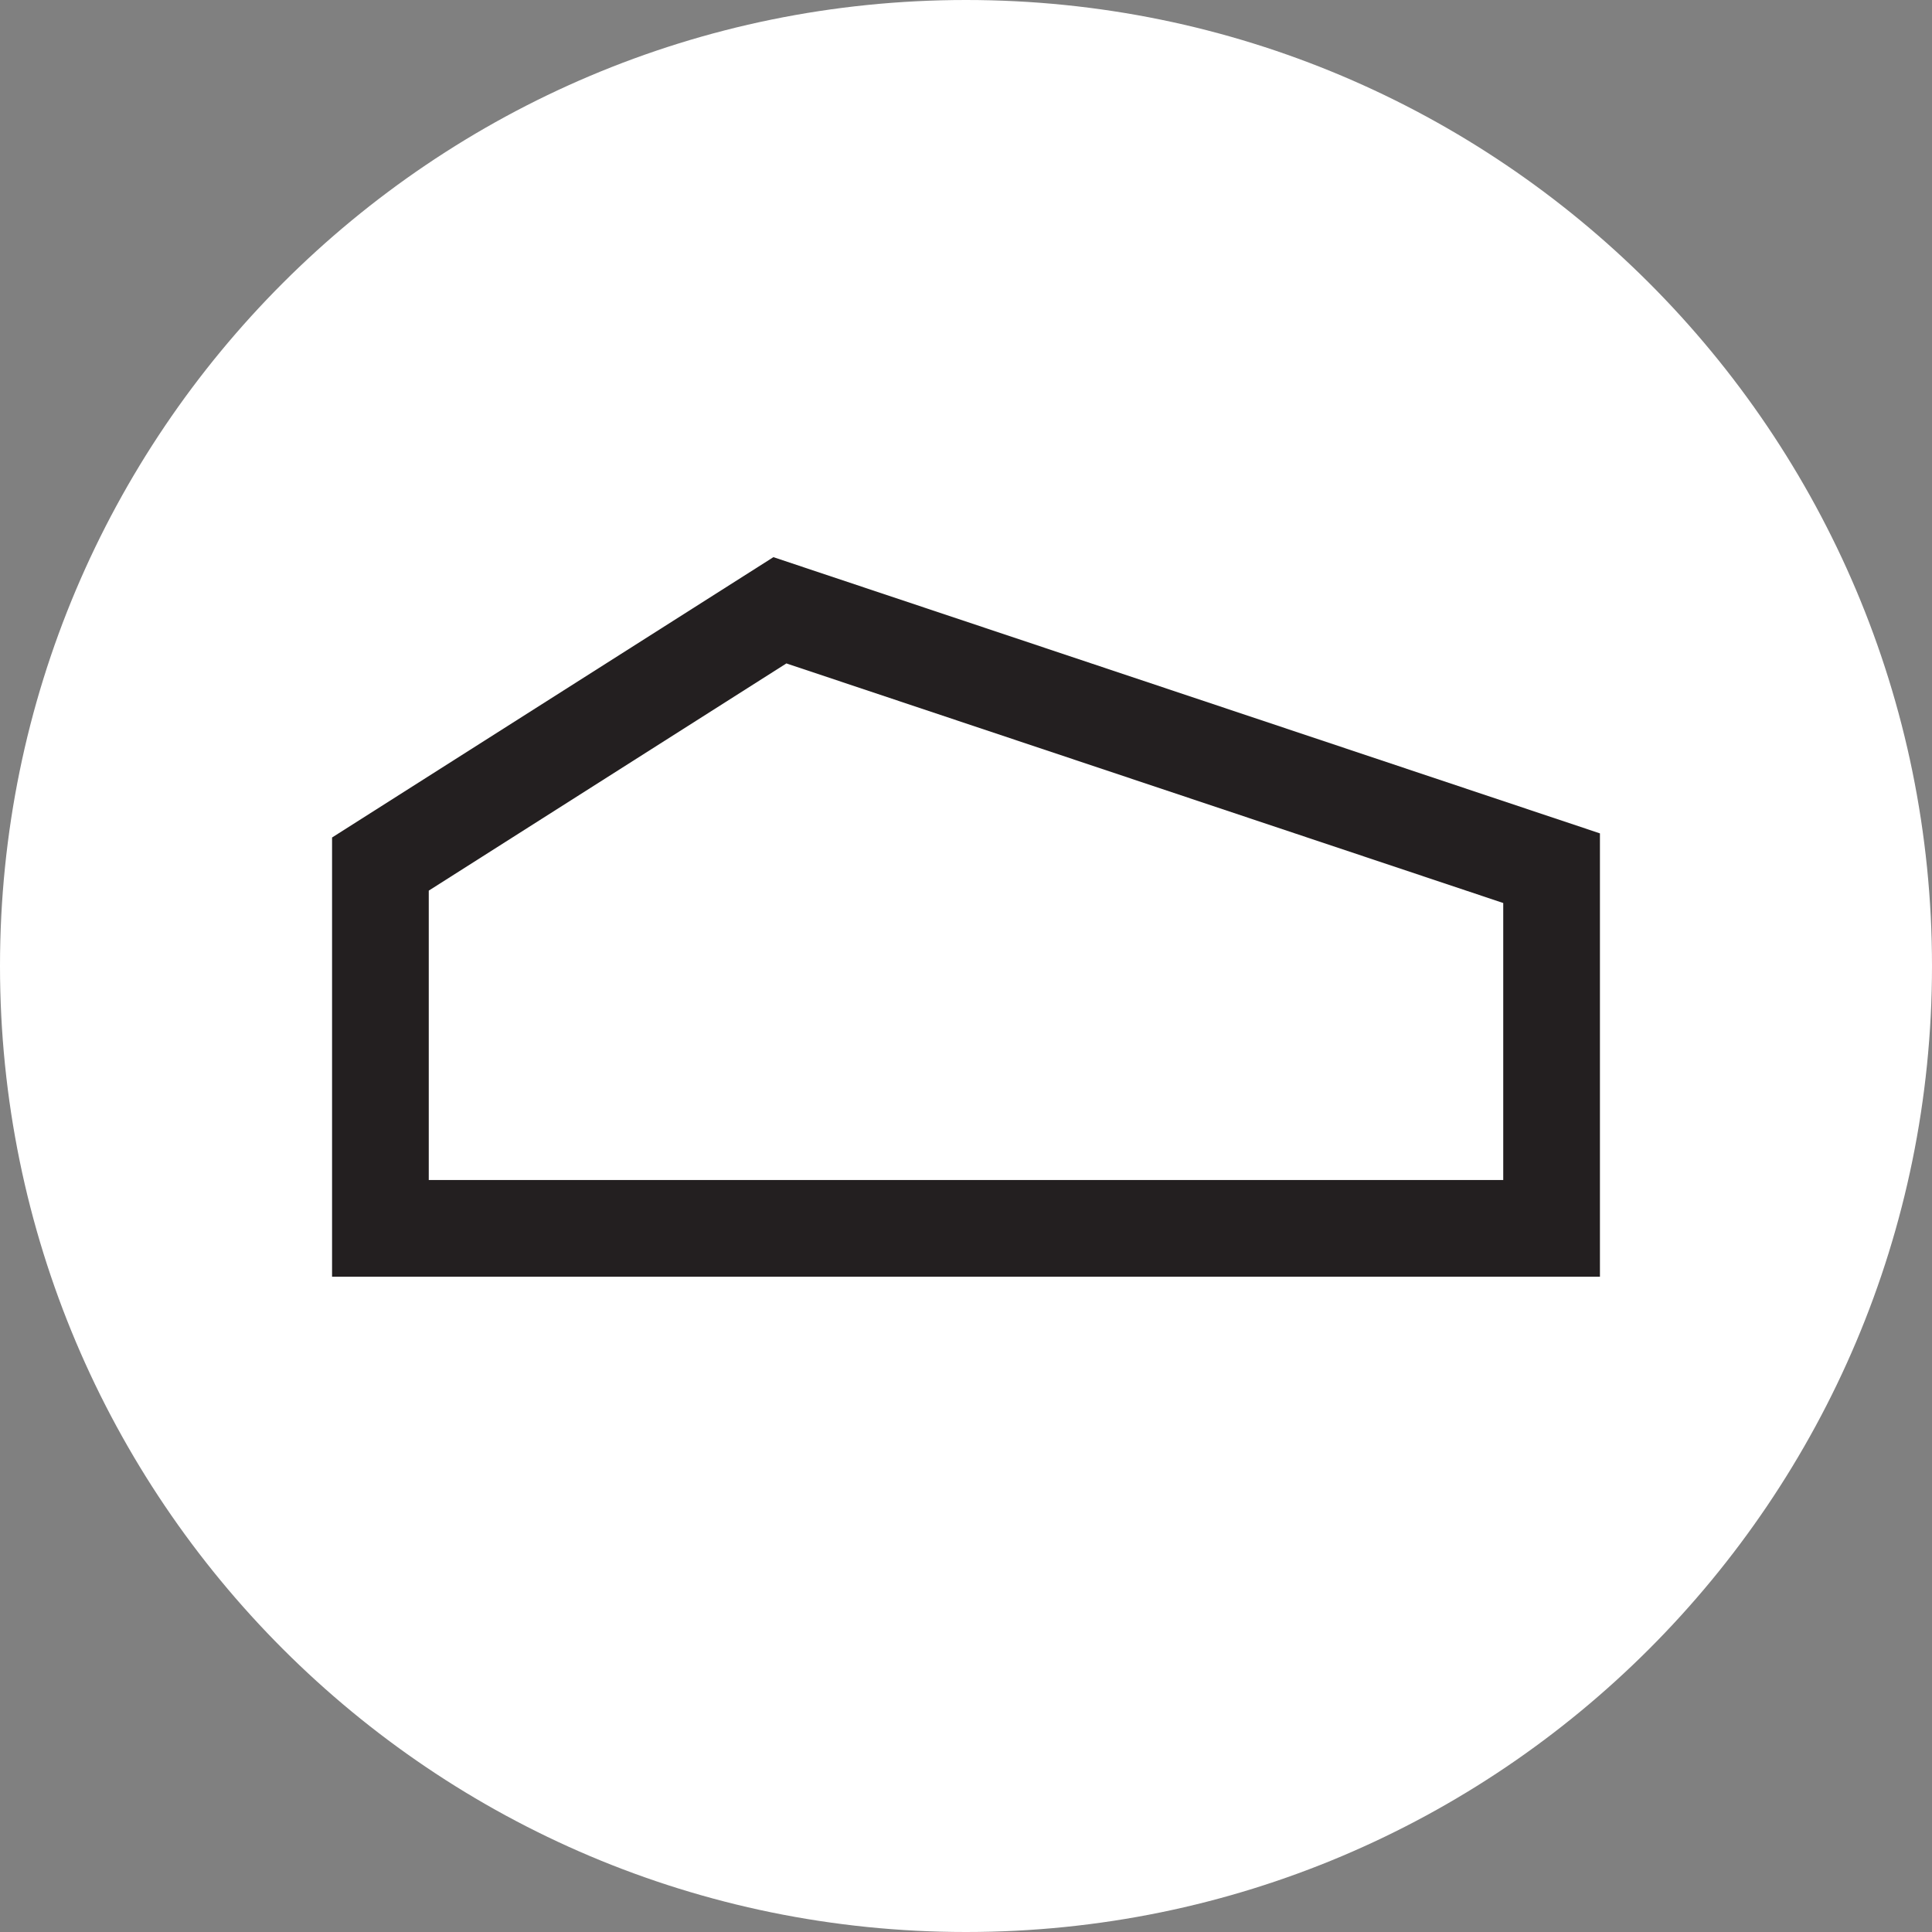
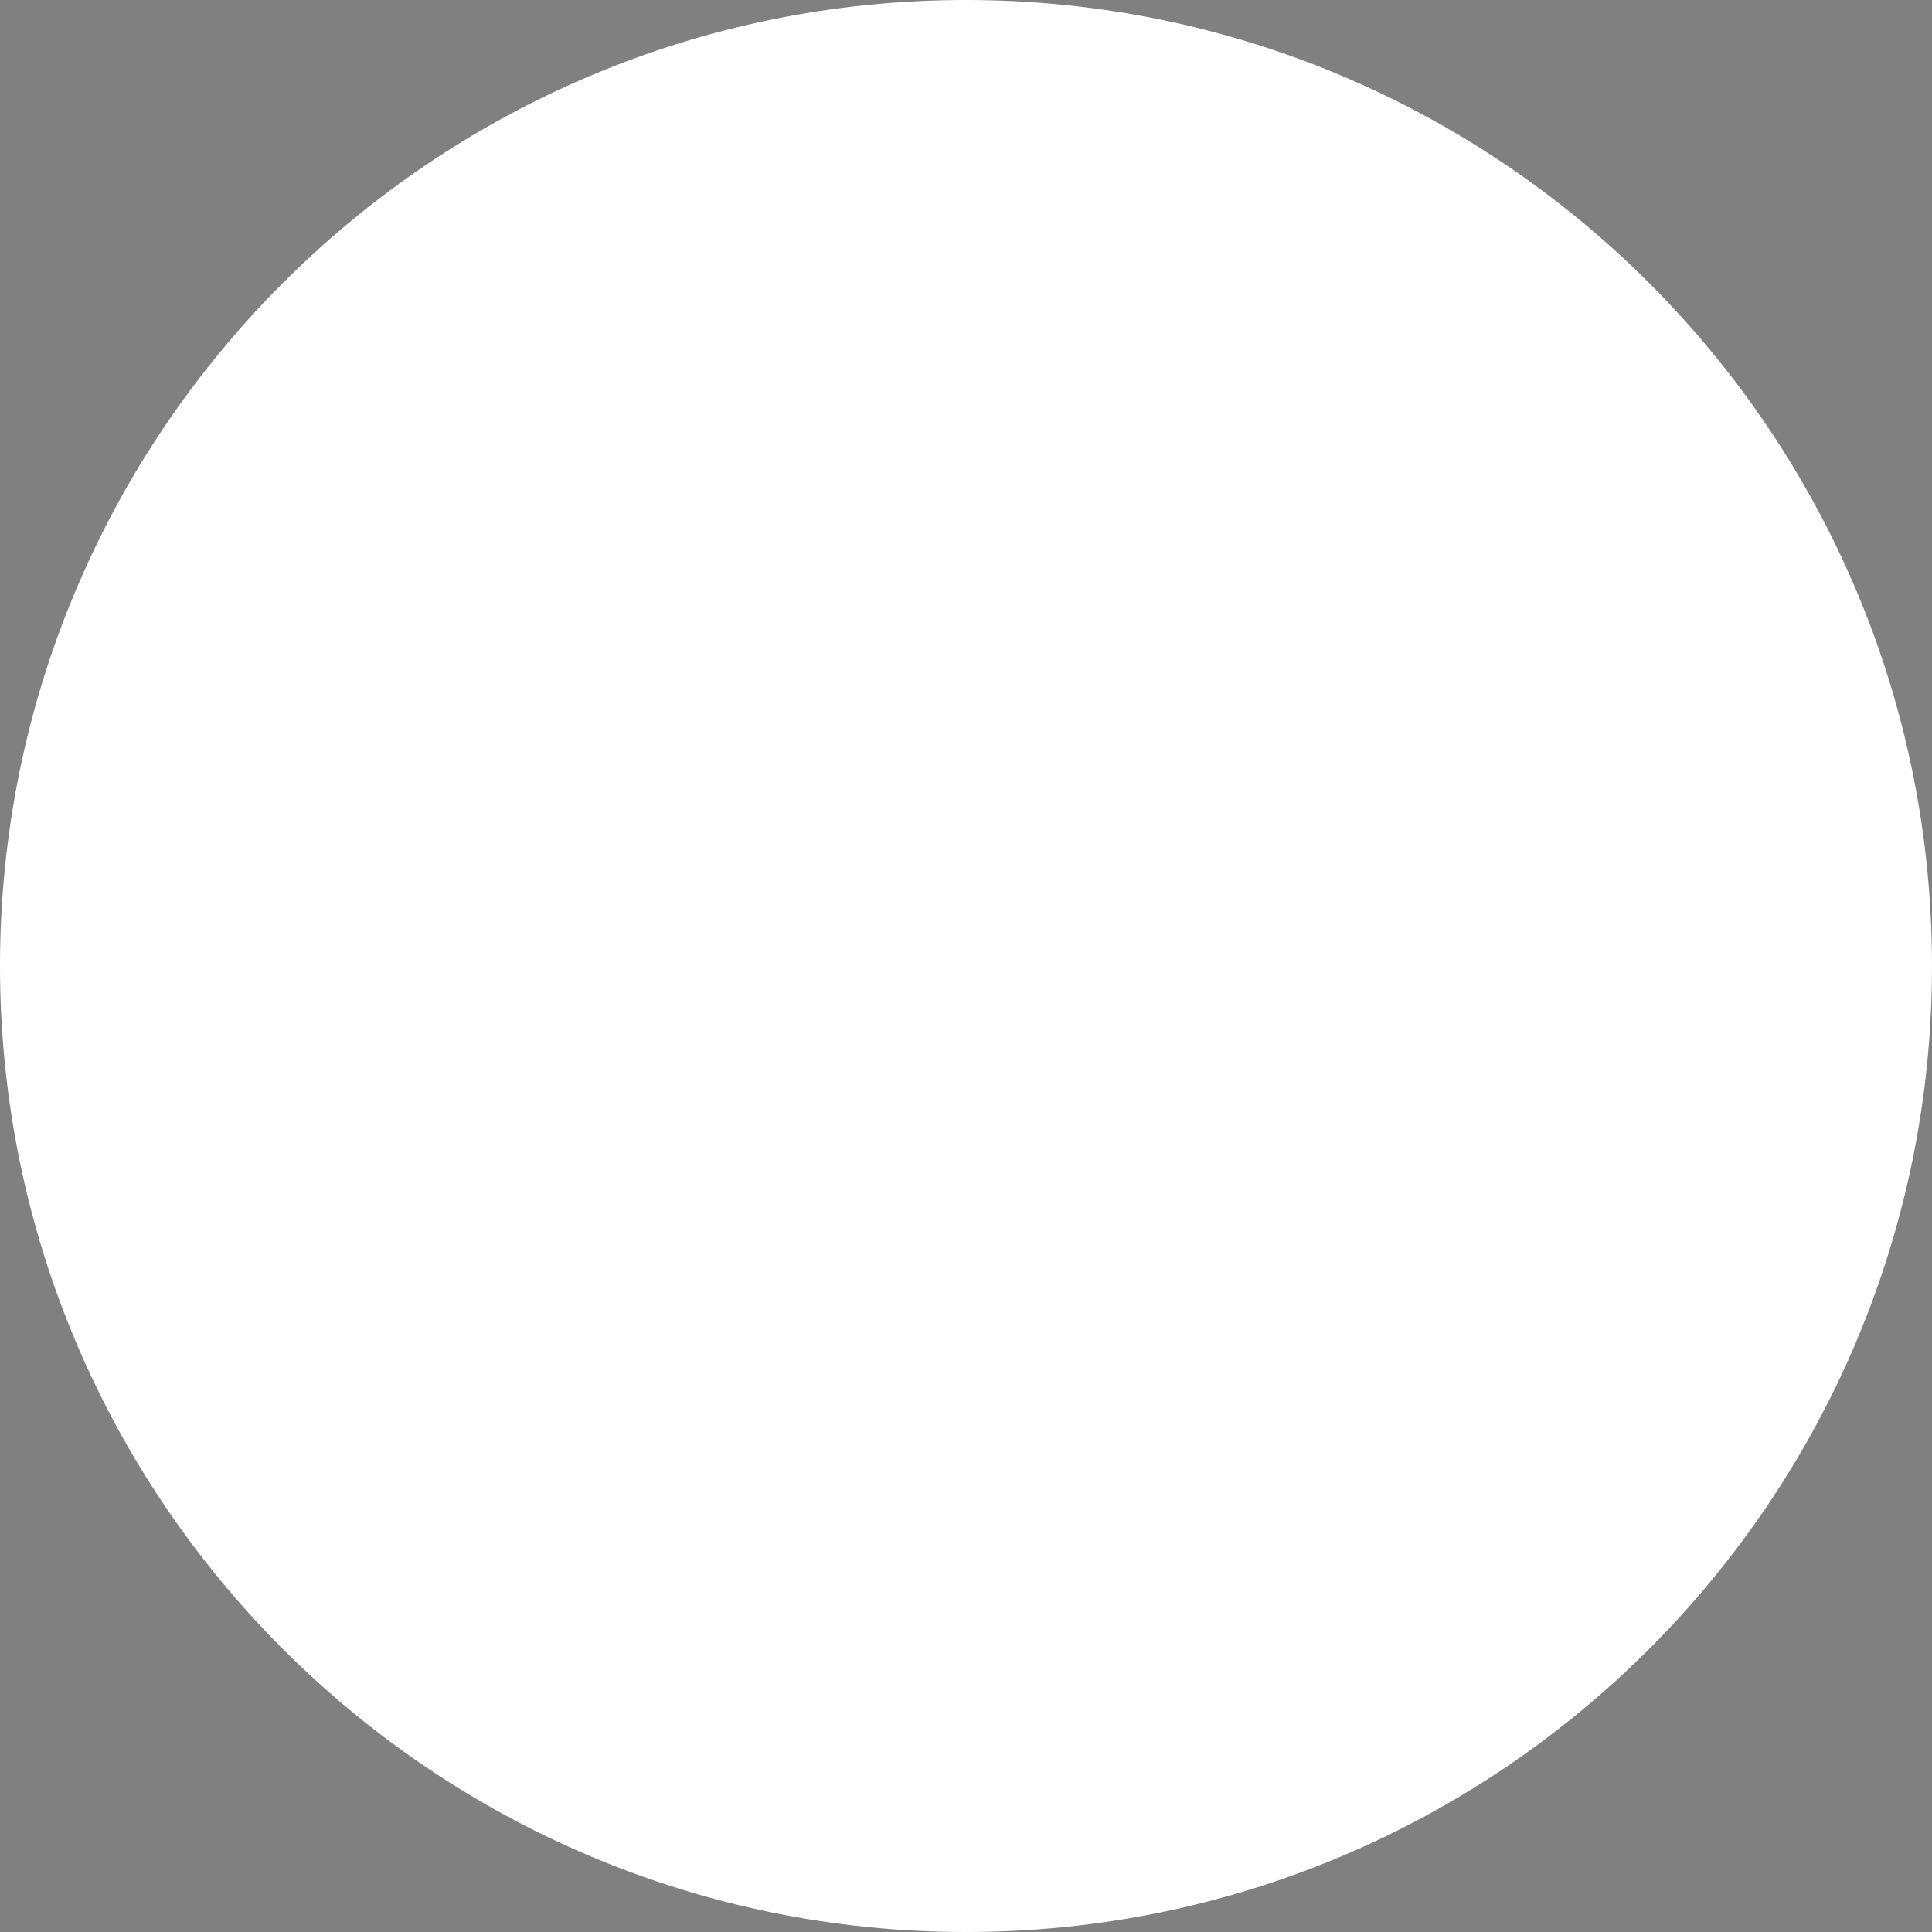
<svg xmlns="http://www.w3.org/2000/svg" data-bbox="0 0 192 192" viewBox="0 0 192 192" data-type="color">
  <rect x="0" y="0" width="192" height="192" fill="#808080" stroke="none" />
  <g>
    <path fill="#ffffff" d="M192 96c0 53.02-42.98 96-96 96S0 149.02 0 96 42.98 0 96 0s96 42.98 96 96" data-color="1" />
-     <path d="M33 126.88V83.23l43.86-27.86L159 82.82v44.06zm116.39-9.61V89.74L78.15 65.93 42.61 88.51v28.76z" fill="#231f20" data-color="2" />
  </g>
</svg>